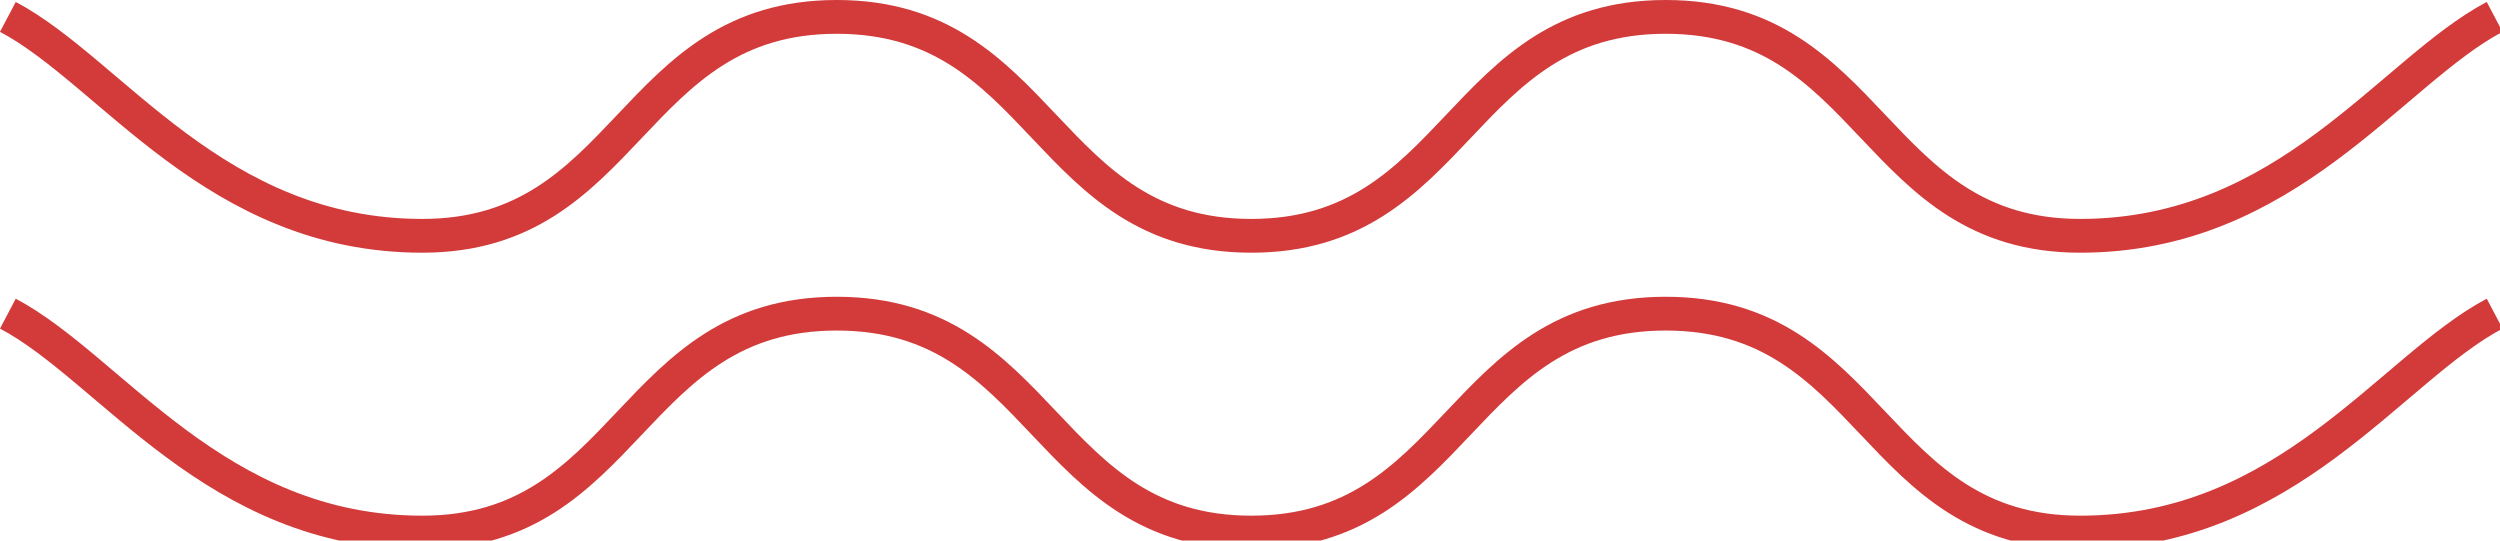
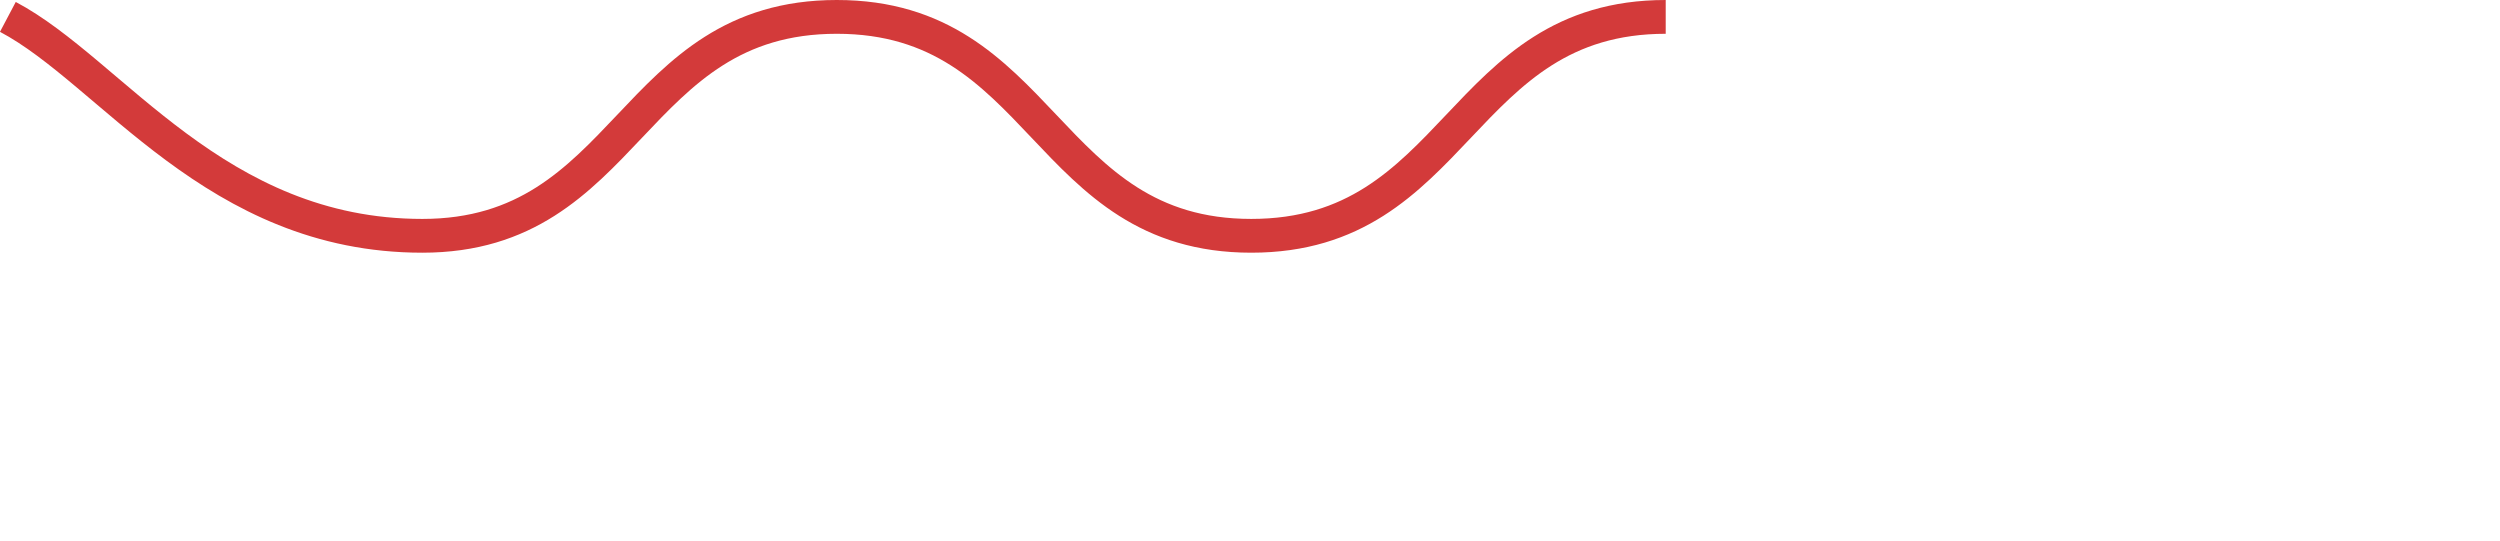
<svg xmlns="http://www.w3.org/2000/svg" viewBox="0 0 74 16">
  <defs />
  <g fill="none" stroke="#d33a3a">
-     <path d="M.233.5C3.3 2.12 6.367 6.98 12.501 6.98S18.635.5 24.769.5s6.134 6.48 12.268 6.48S43.171.5 49.305.5s6.134 6.48 12.268 6.48 9.2-4.86 12.268-6.48" data-name="Path 12" />
-     <path d="M.233 9.284c3.067 1.62 6.134 6.48 12.268 6.48s6.134-6.48 12.268-6.48 6.134 6.48 12.268 6.48 6.134-6.48 12.268-6.48 6.134 6.48 12.268 6.48 9.2-4.86 12.268-6.48" data-name="Path 13" />
+     <path d="M.233.5C3.3 2.12 6.367 6.98 12.501 6.98S18.635.5 24.769.5s6.134 6.48 12.268 6.48S43.171.5 49.305.5" data-name="Path 12" />
  </g>
</svg>